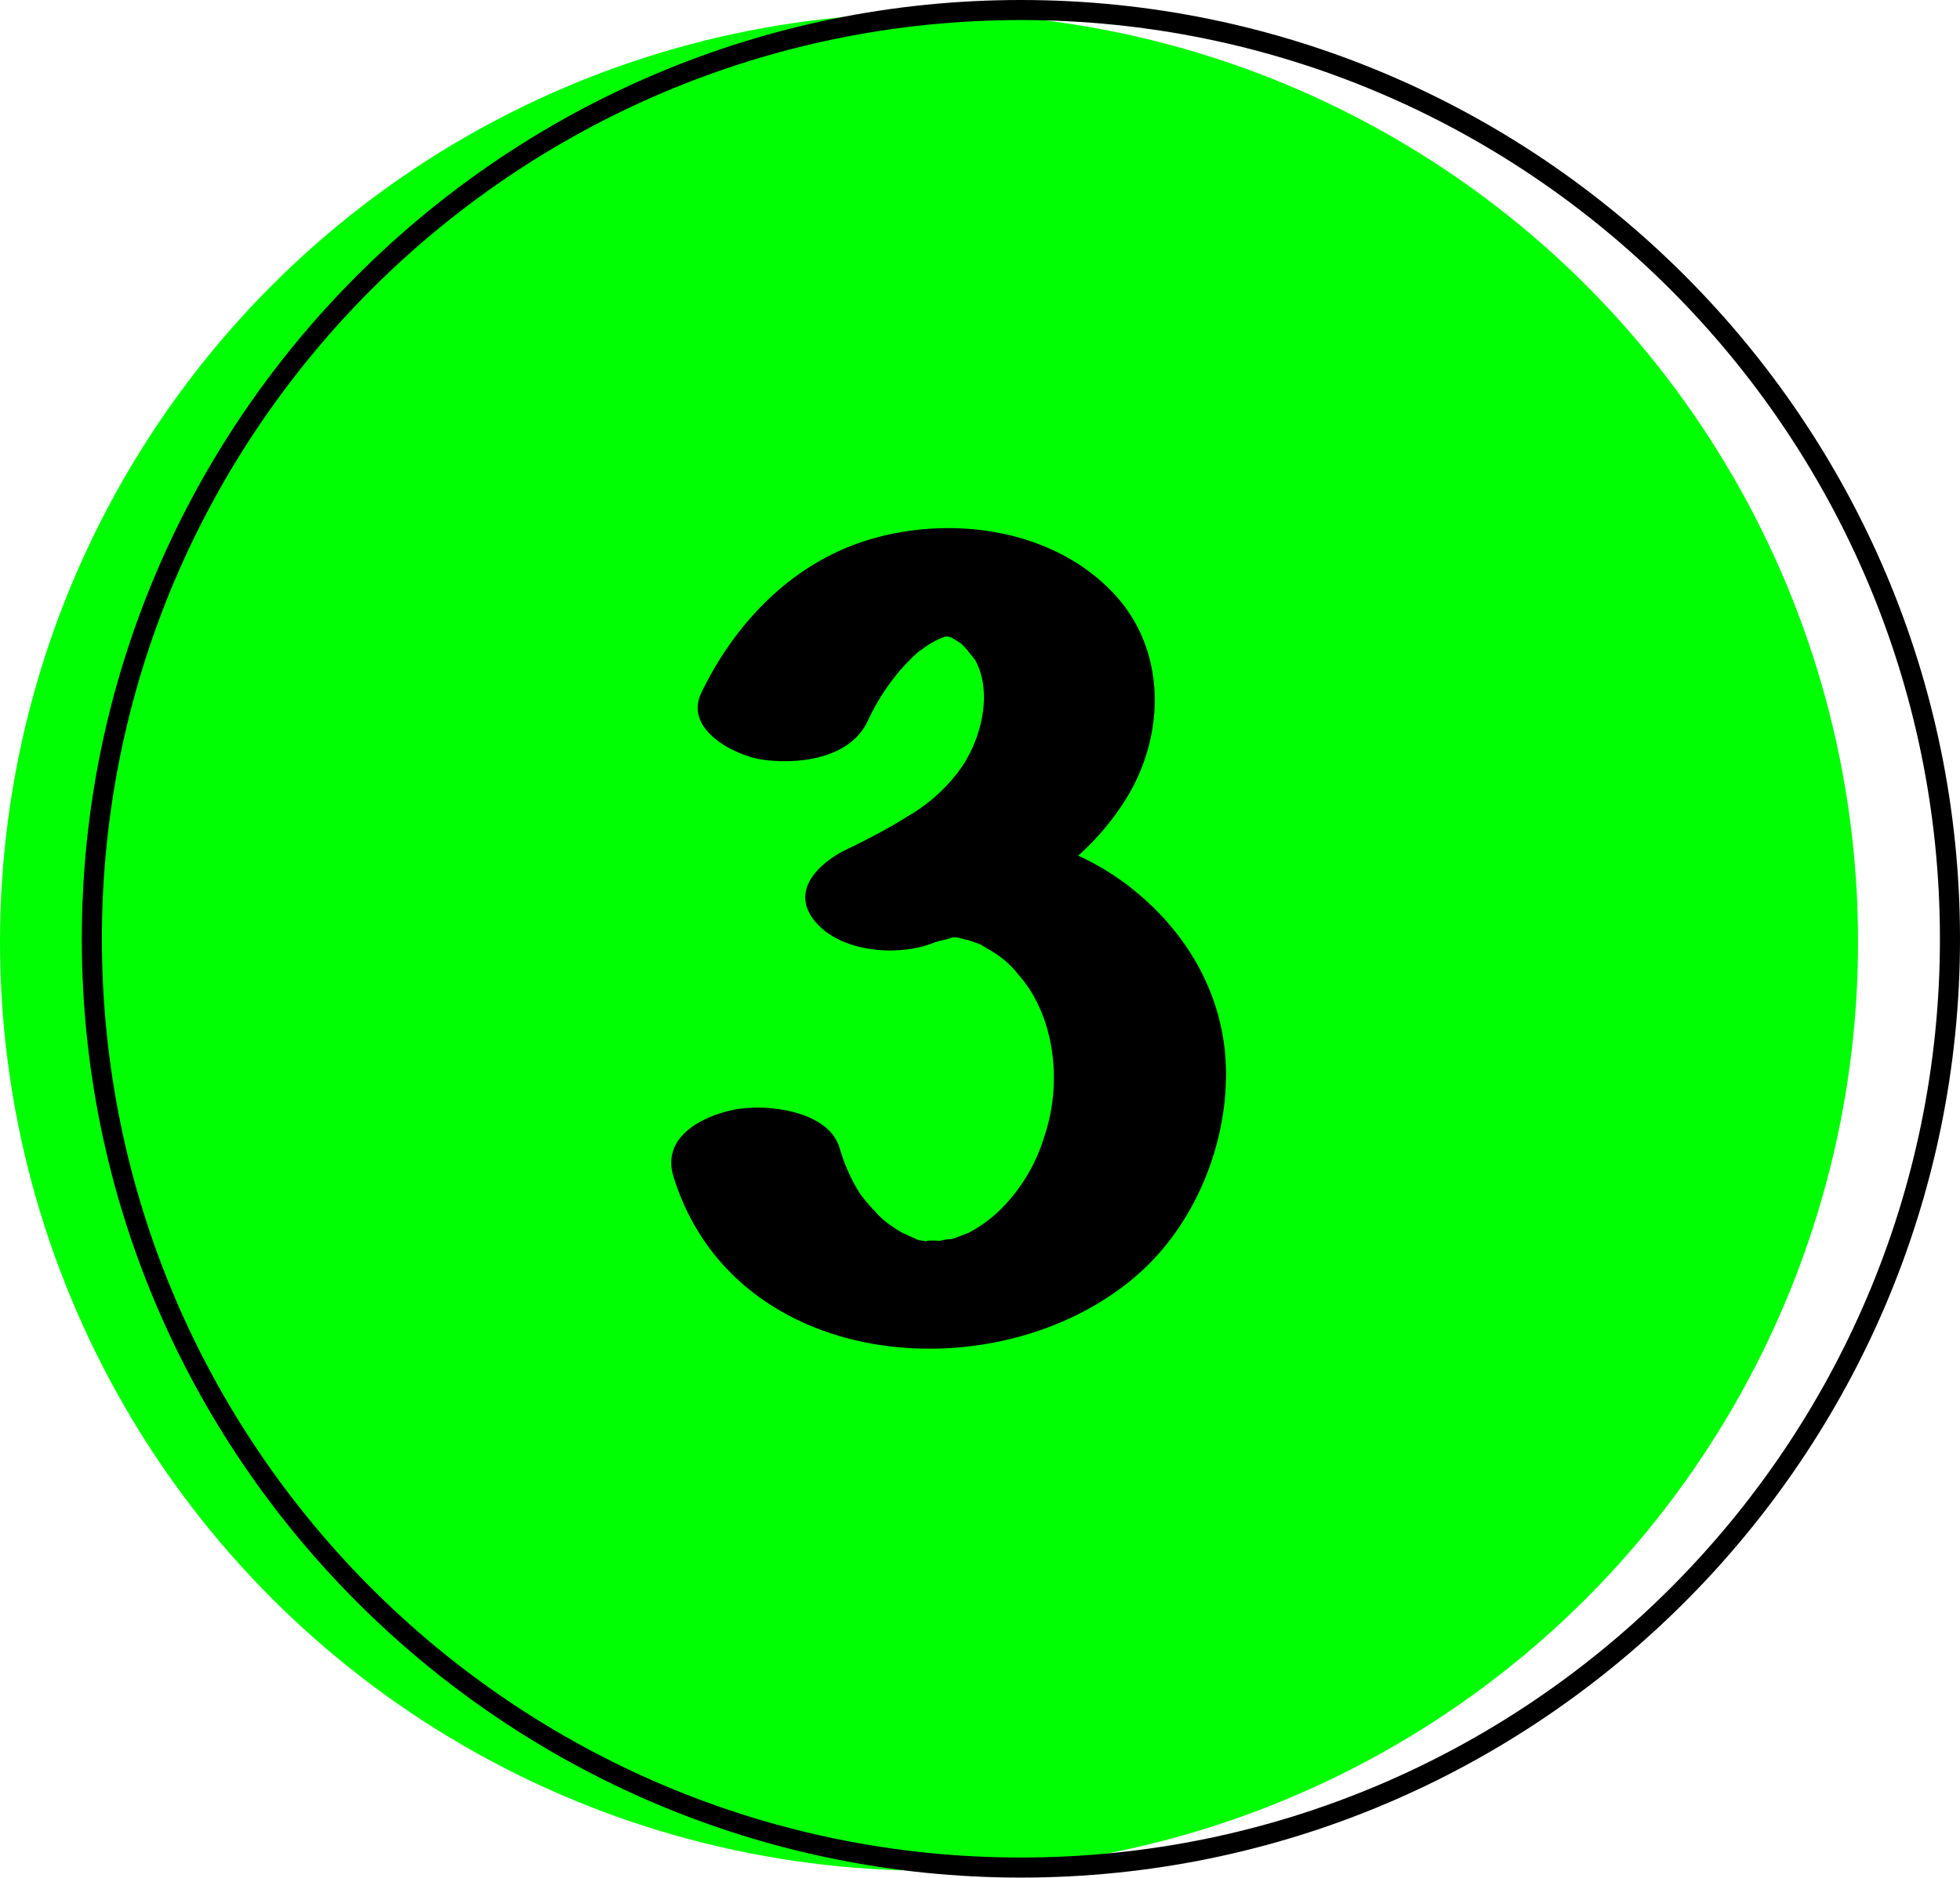
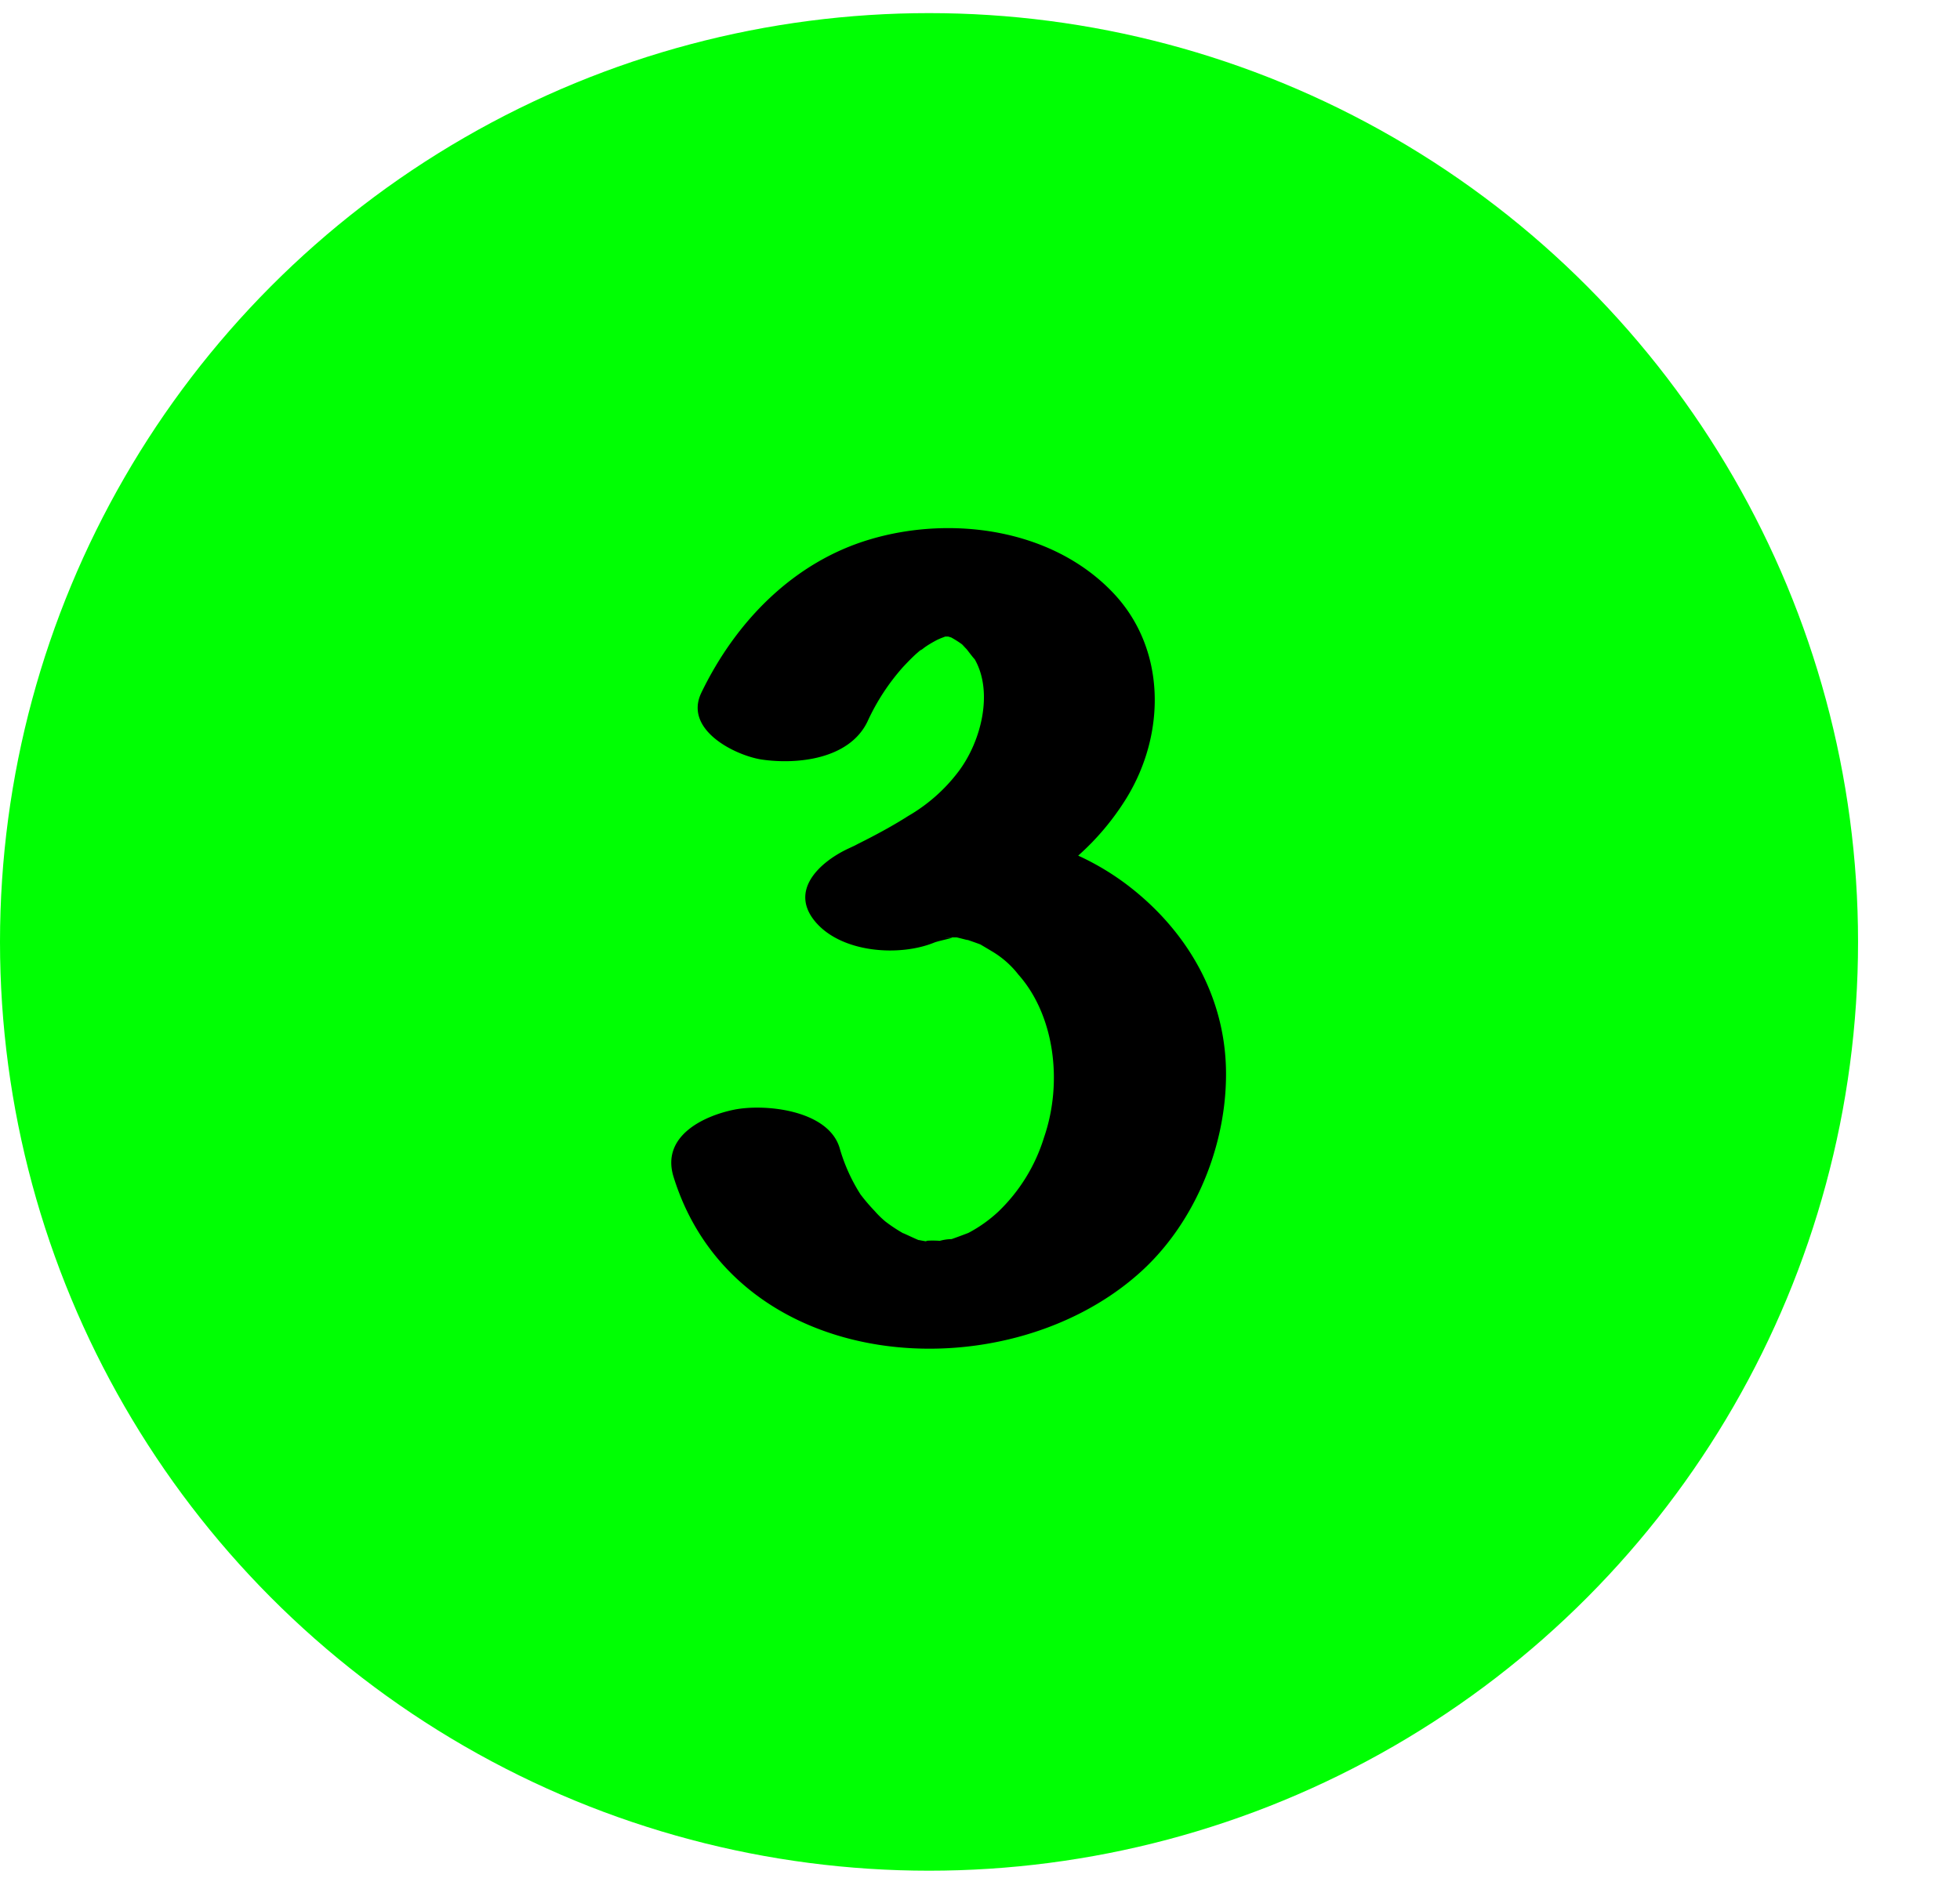
<svg xmlns="http://www.w3.org/2000/svg" fill="#000000" height="280.8" preserveAspectRatio="xMidYMid meet" version="1" viewBox="0.0 0.0 293.0 280.8" width="293" zoomAndPan="magnify">
  <g data-name="Layer 2">
    <g data-name="Layer 1">
      <g id="change1_1">
        <circle cx="138.88" cy="140.84" fill="#00ff03" r="138.88" />
      </g>
      <g id="change2_1">
-         <path d="M152.61,3C76.86,3,15.23,64.63,15.23,140.38S76.86,277.75,152.61,277.75,290,216.13,290,140.38,228.36,3,152.61,3Zm0,277.75c-77.4,0-140.38-63-140.38-140.37S75.21,0,152.61,0,293,63,293,140.38,230,280.75,152.61,280.75Z" fill="#000000" />
-       </g>
+         </g>
      <g id="change2_2">
        <path d="M168.47,132.29a39.14,39.14,0,0,0-7.29-4.35,38.76,38.76,0,0,0,7.23-8.62c5.91-9.65,5.94-22.36-2.06-30.73C157.14,78.94,142,77.07,130,80.67c-11.26,3.36-19.93,12.1-25.15,22.9-2.68,5.54,5,9.37,9,10,5.24.77,13.08,0,15.82-5.66A32.66,32.66,0,0,1,135,99.73c.65-.69,1.31-1.38,2-2l.85-.74c-.39.37-.32.35.22-.07s1.29-.85,2-1.23c.17-.08.52-.24.8-.34l.44-.17h.13l.16,0,.14,0,.46.14a15.15,15.15,0,0,1,1.74,1.12c.57.41.53.39-.12-.07l.69.71c.17.22,1.21,1.58,1.17,1.45,2.84,4.87,1.06,12.31-2.46,16.92a25.31,25.31,0,0,1-7.45,6.56c-1.69,1.08-3.45,2.07-5.22,3-.71.38-1.43.74-2.15,1.1l-.65.34-1.07.5c-4.18,2-8.89,6.31-4.61,11.09,4,4.46,12.44,5,17.59,2.9.78-.32,4.46-1,1.57-.64.31-.06.63-.1.94-.14H143c1.13.26,2.69.73.72.06.95.33,1.91.65,2.84,1,0,0,1.37.81,1.68,1a14.06,14.06,0,0,1,4,3.51c5.34,6,6.71,16,3.83,24.35a25.89,25.89,0,0,1-6.87,11.13,20.75,20.75,0,0,1-4.43,3.14s-1.5.58-2.52.93a6.76,6.76,0,0,0-1.76.26c-.75-.07-2.61-.06-1.87.1q-.6-.09-1.2-.21l-.08,0c-.39-.13-2.66-1.23-2.29-1a23.61,23.61,0,0,1-2.69-1.78,14.48,14.48,0,0,1-1.64-1.61,27.78,27.78,0,0,1-2.08-2.44,26.33,26.33,0,0,1-3.14-7c-1.76-5.68-11.28-6.6-15.82-5.66s-10.85,3.94-9,10c9.21,29.75,49.36,32.47,69.59,14.47,7.9-7,12.78-18.1,13-29C183.55,149.49,177.6,139.22,168.47,132.29Z" fill="#000000" />
      </g>
    </g>
  </g>
</svg>